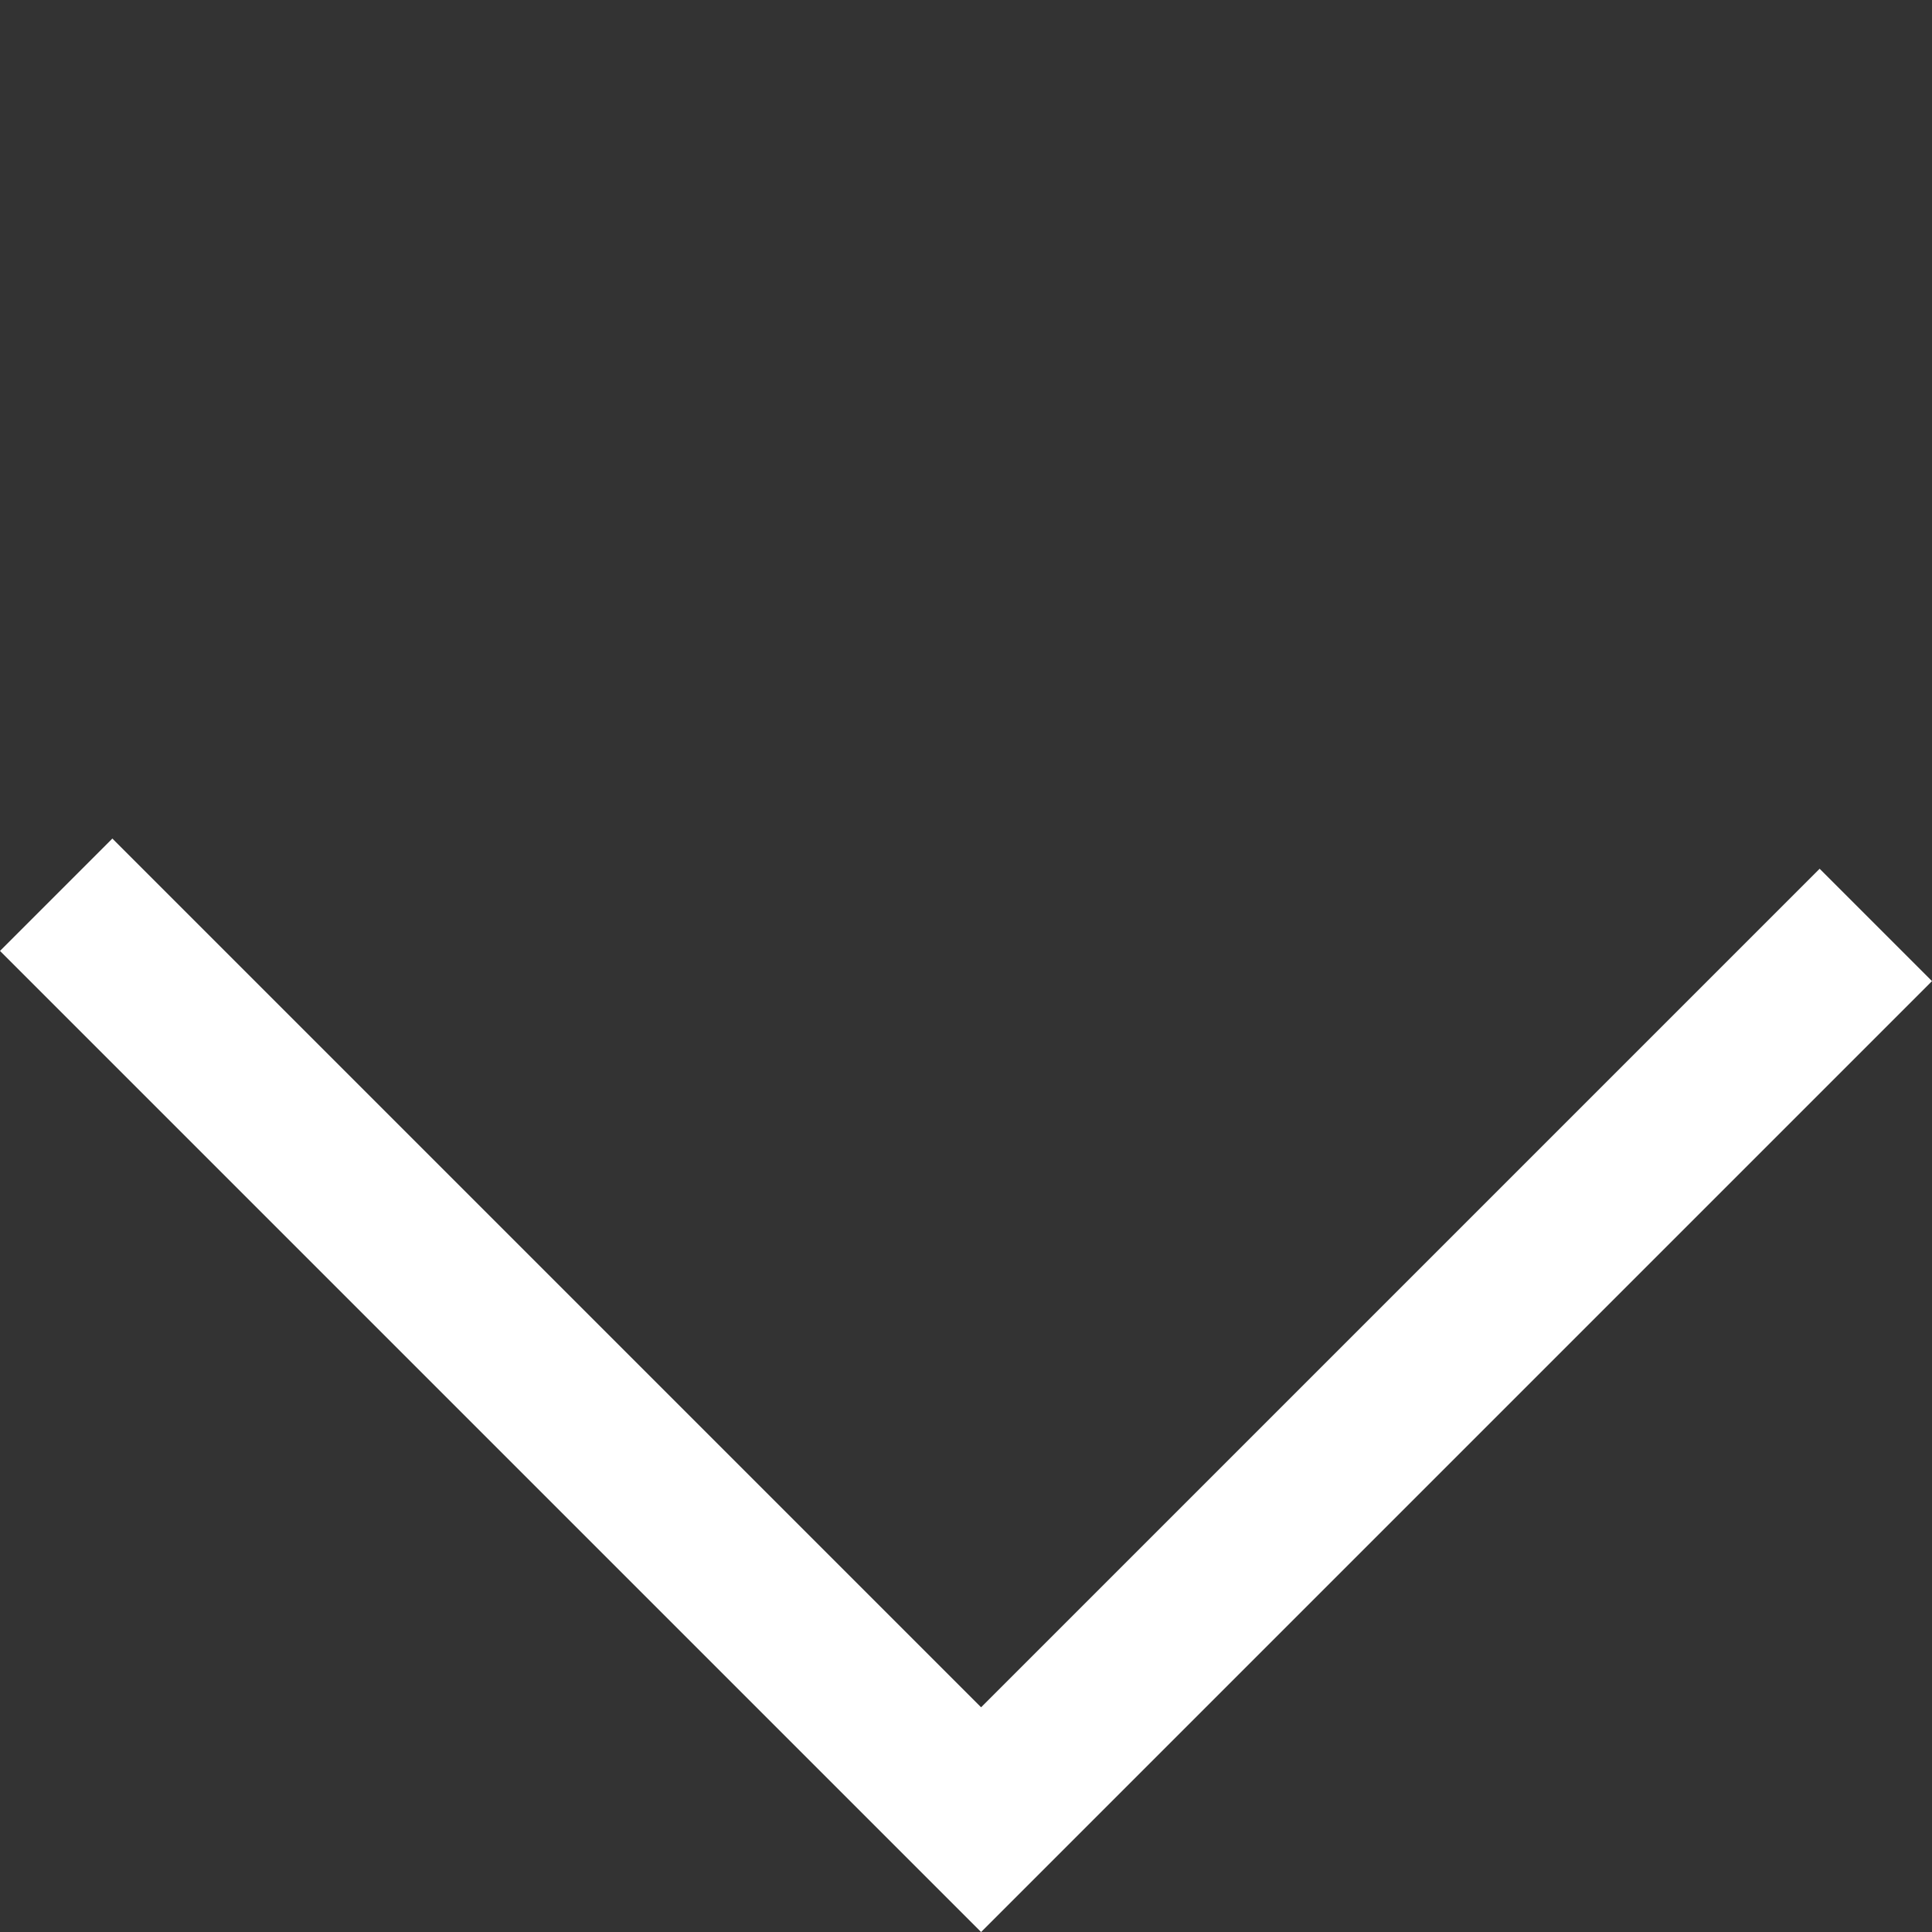
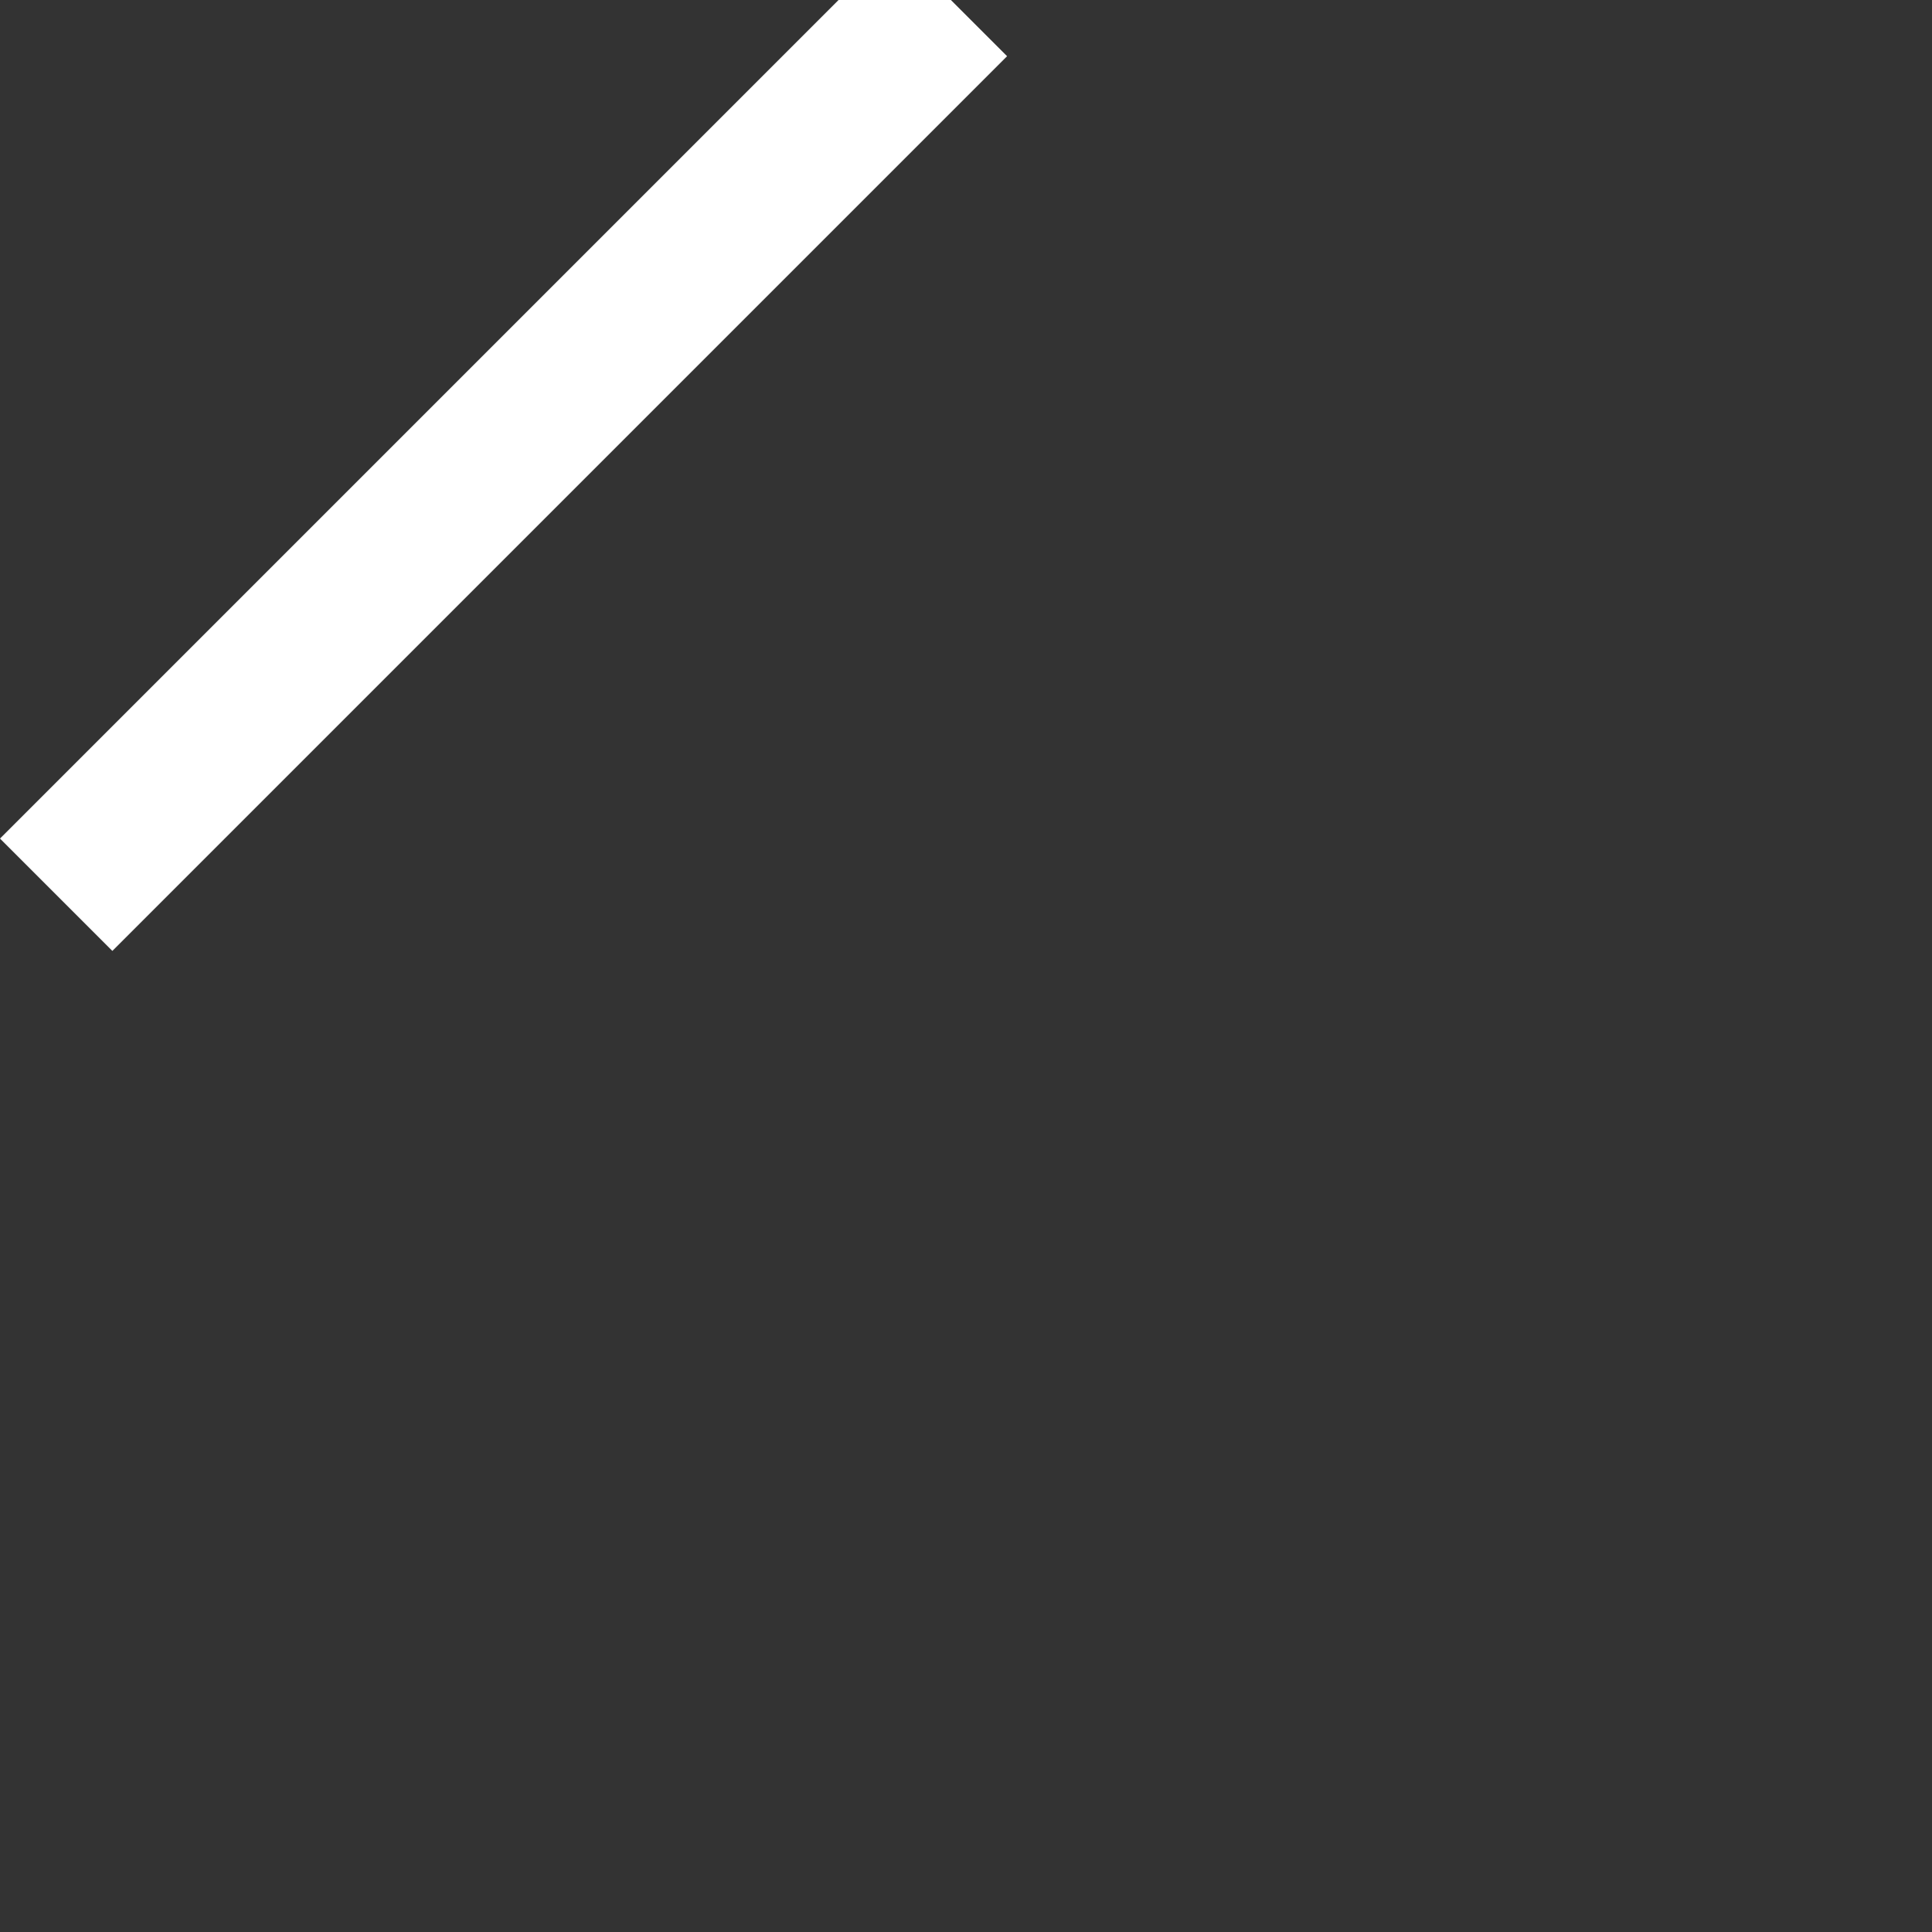
<svg xmlns="http://www.w3.org/2000/svg" width="48.633" height="48.633" viewBox="0 0 48.633 48.633">
  <rect x="0" y="0" width="48.633" height="48.633" fill="#333333" stroke="none" />
-   <path id="Tracé_7" data-name="Tracé 7" d="M3017.776,809v32.926h31.851" transform="translate(-2704.525 1584.363) rotate(-45)" fill="none" stroke="#fff" stroke-width="4" />
+   <path id="Tracé_7" data-name="Tracé 7" d="M3017.776,809h31.851" transform="translate(-2704.525 1584.363) rotate(-45)" fill="none" stroke="#fff" stroke-width="4" />
</svg>